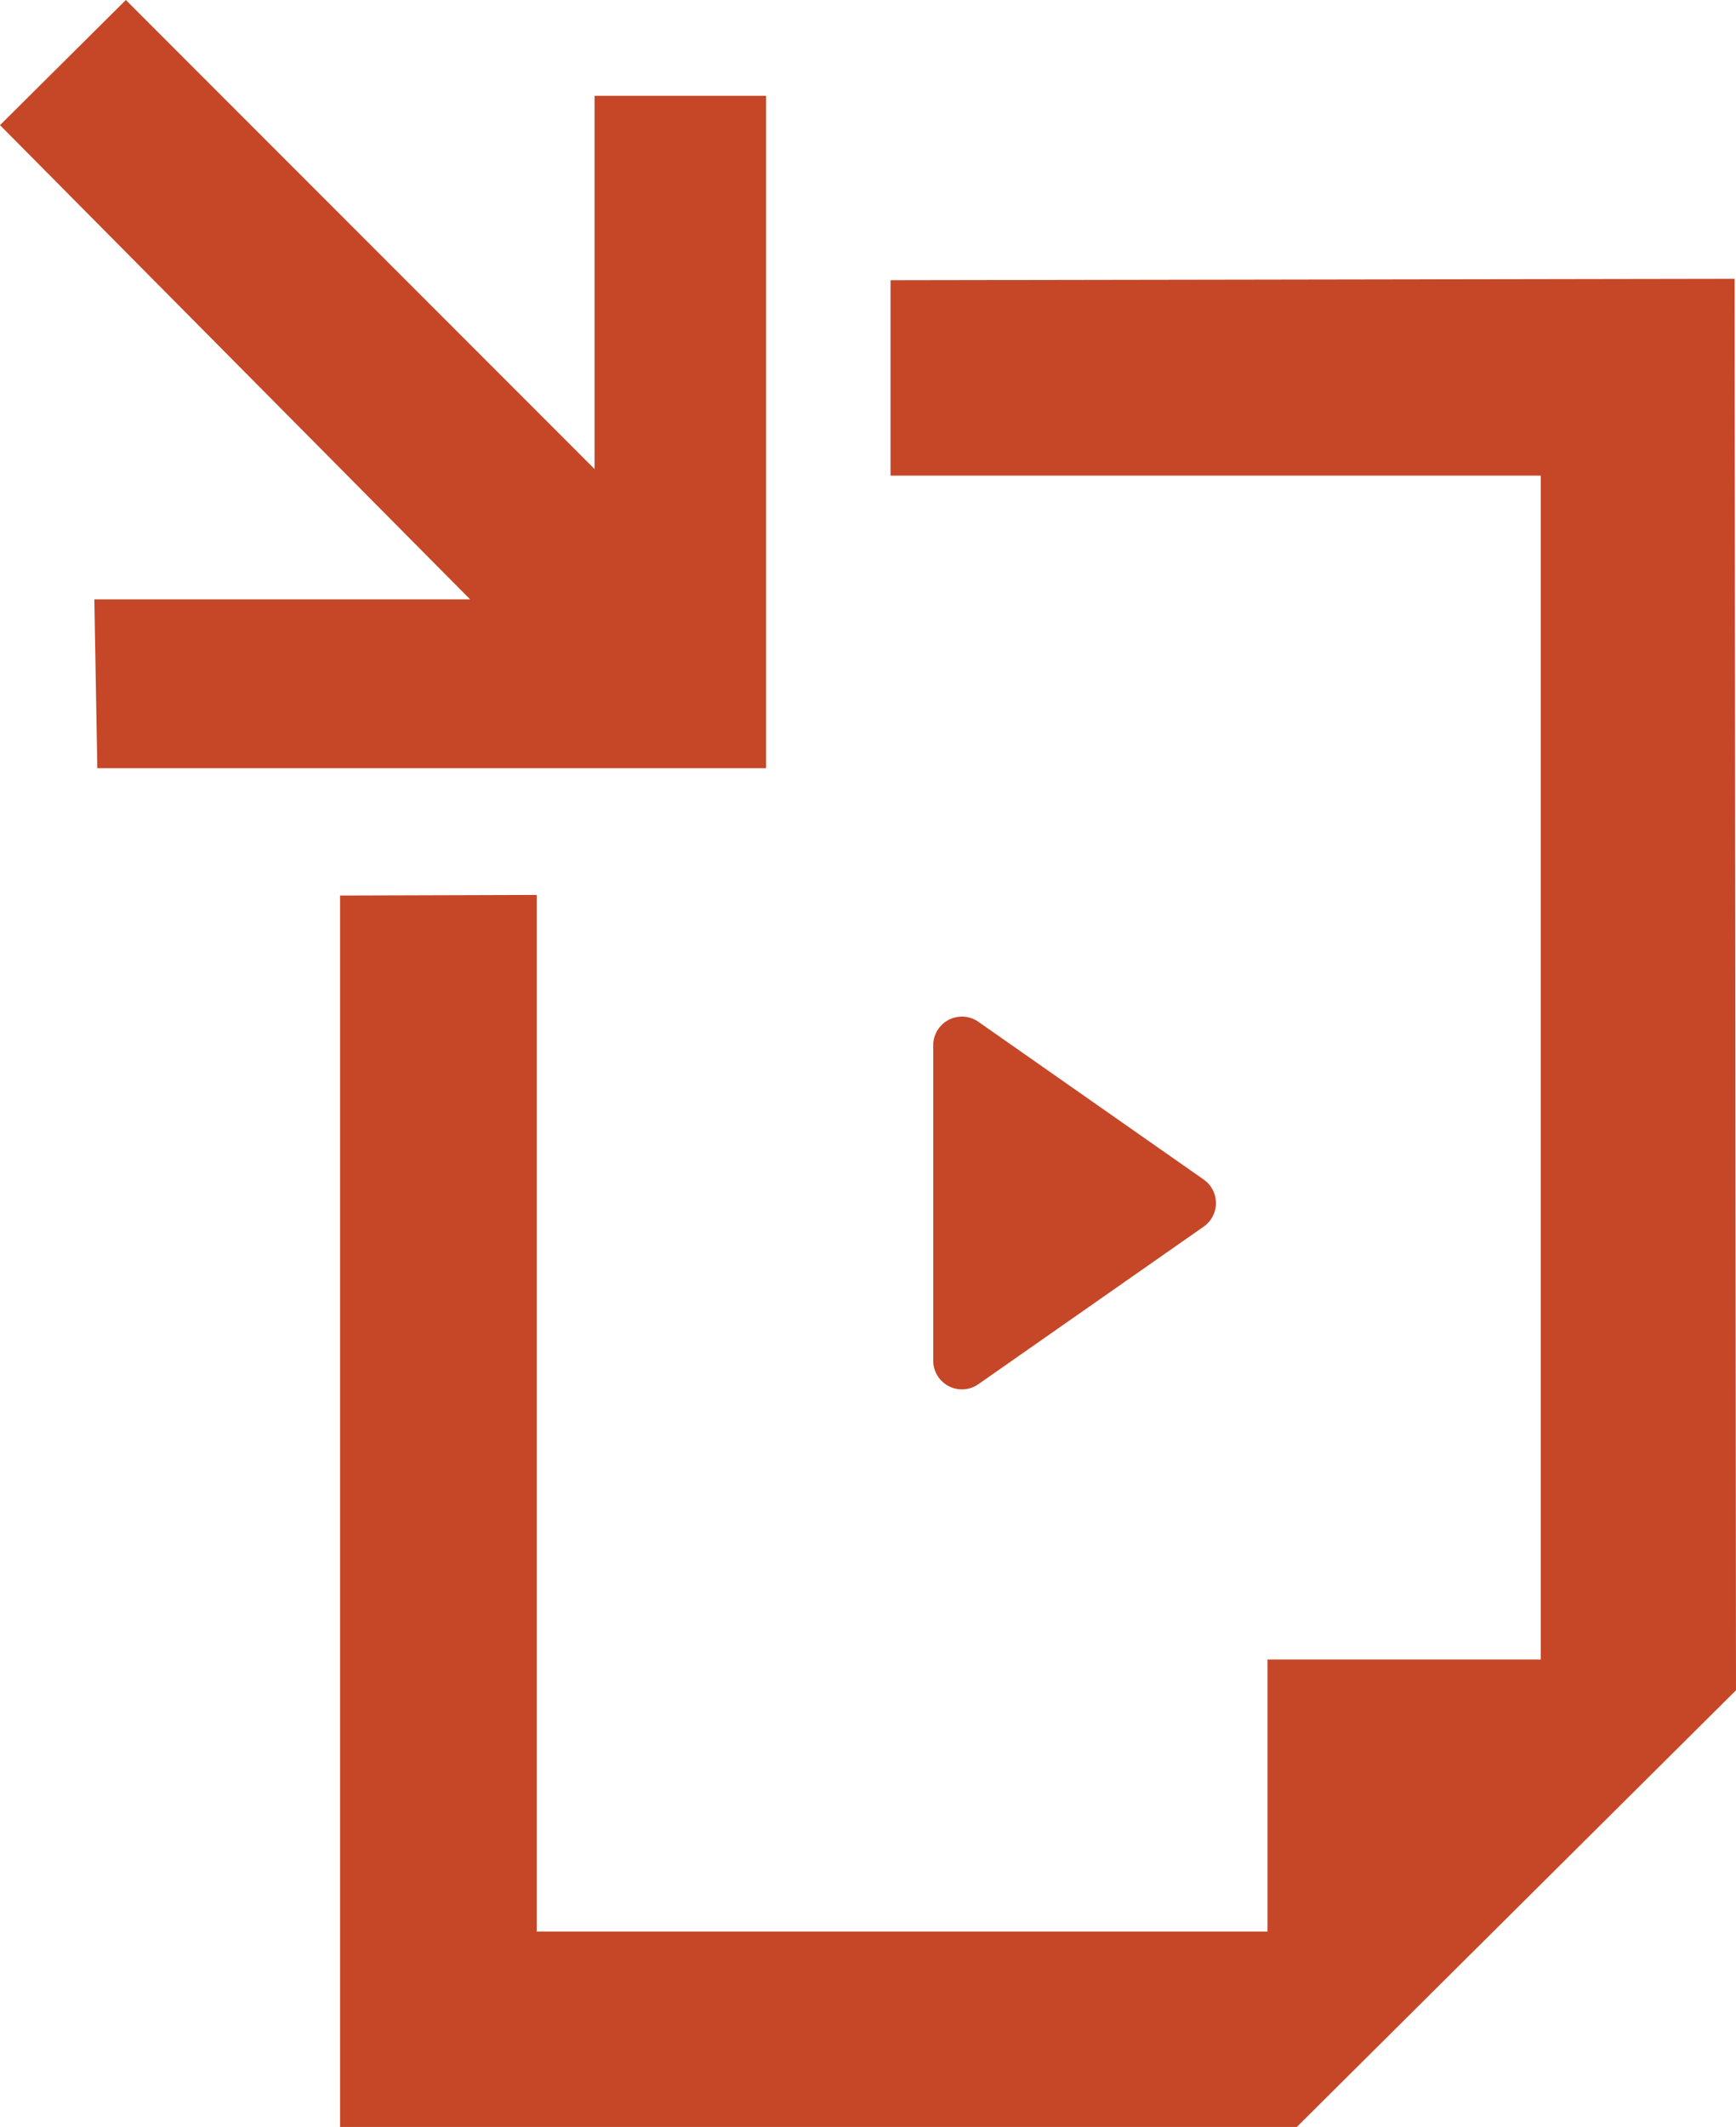
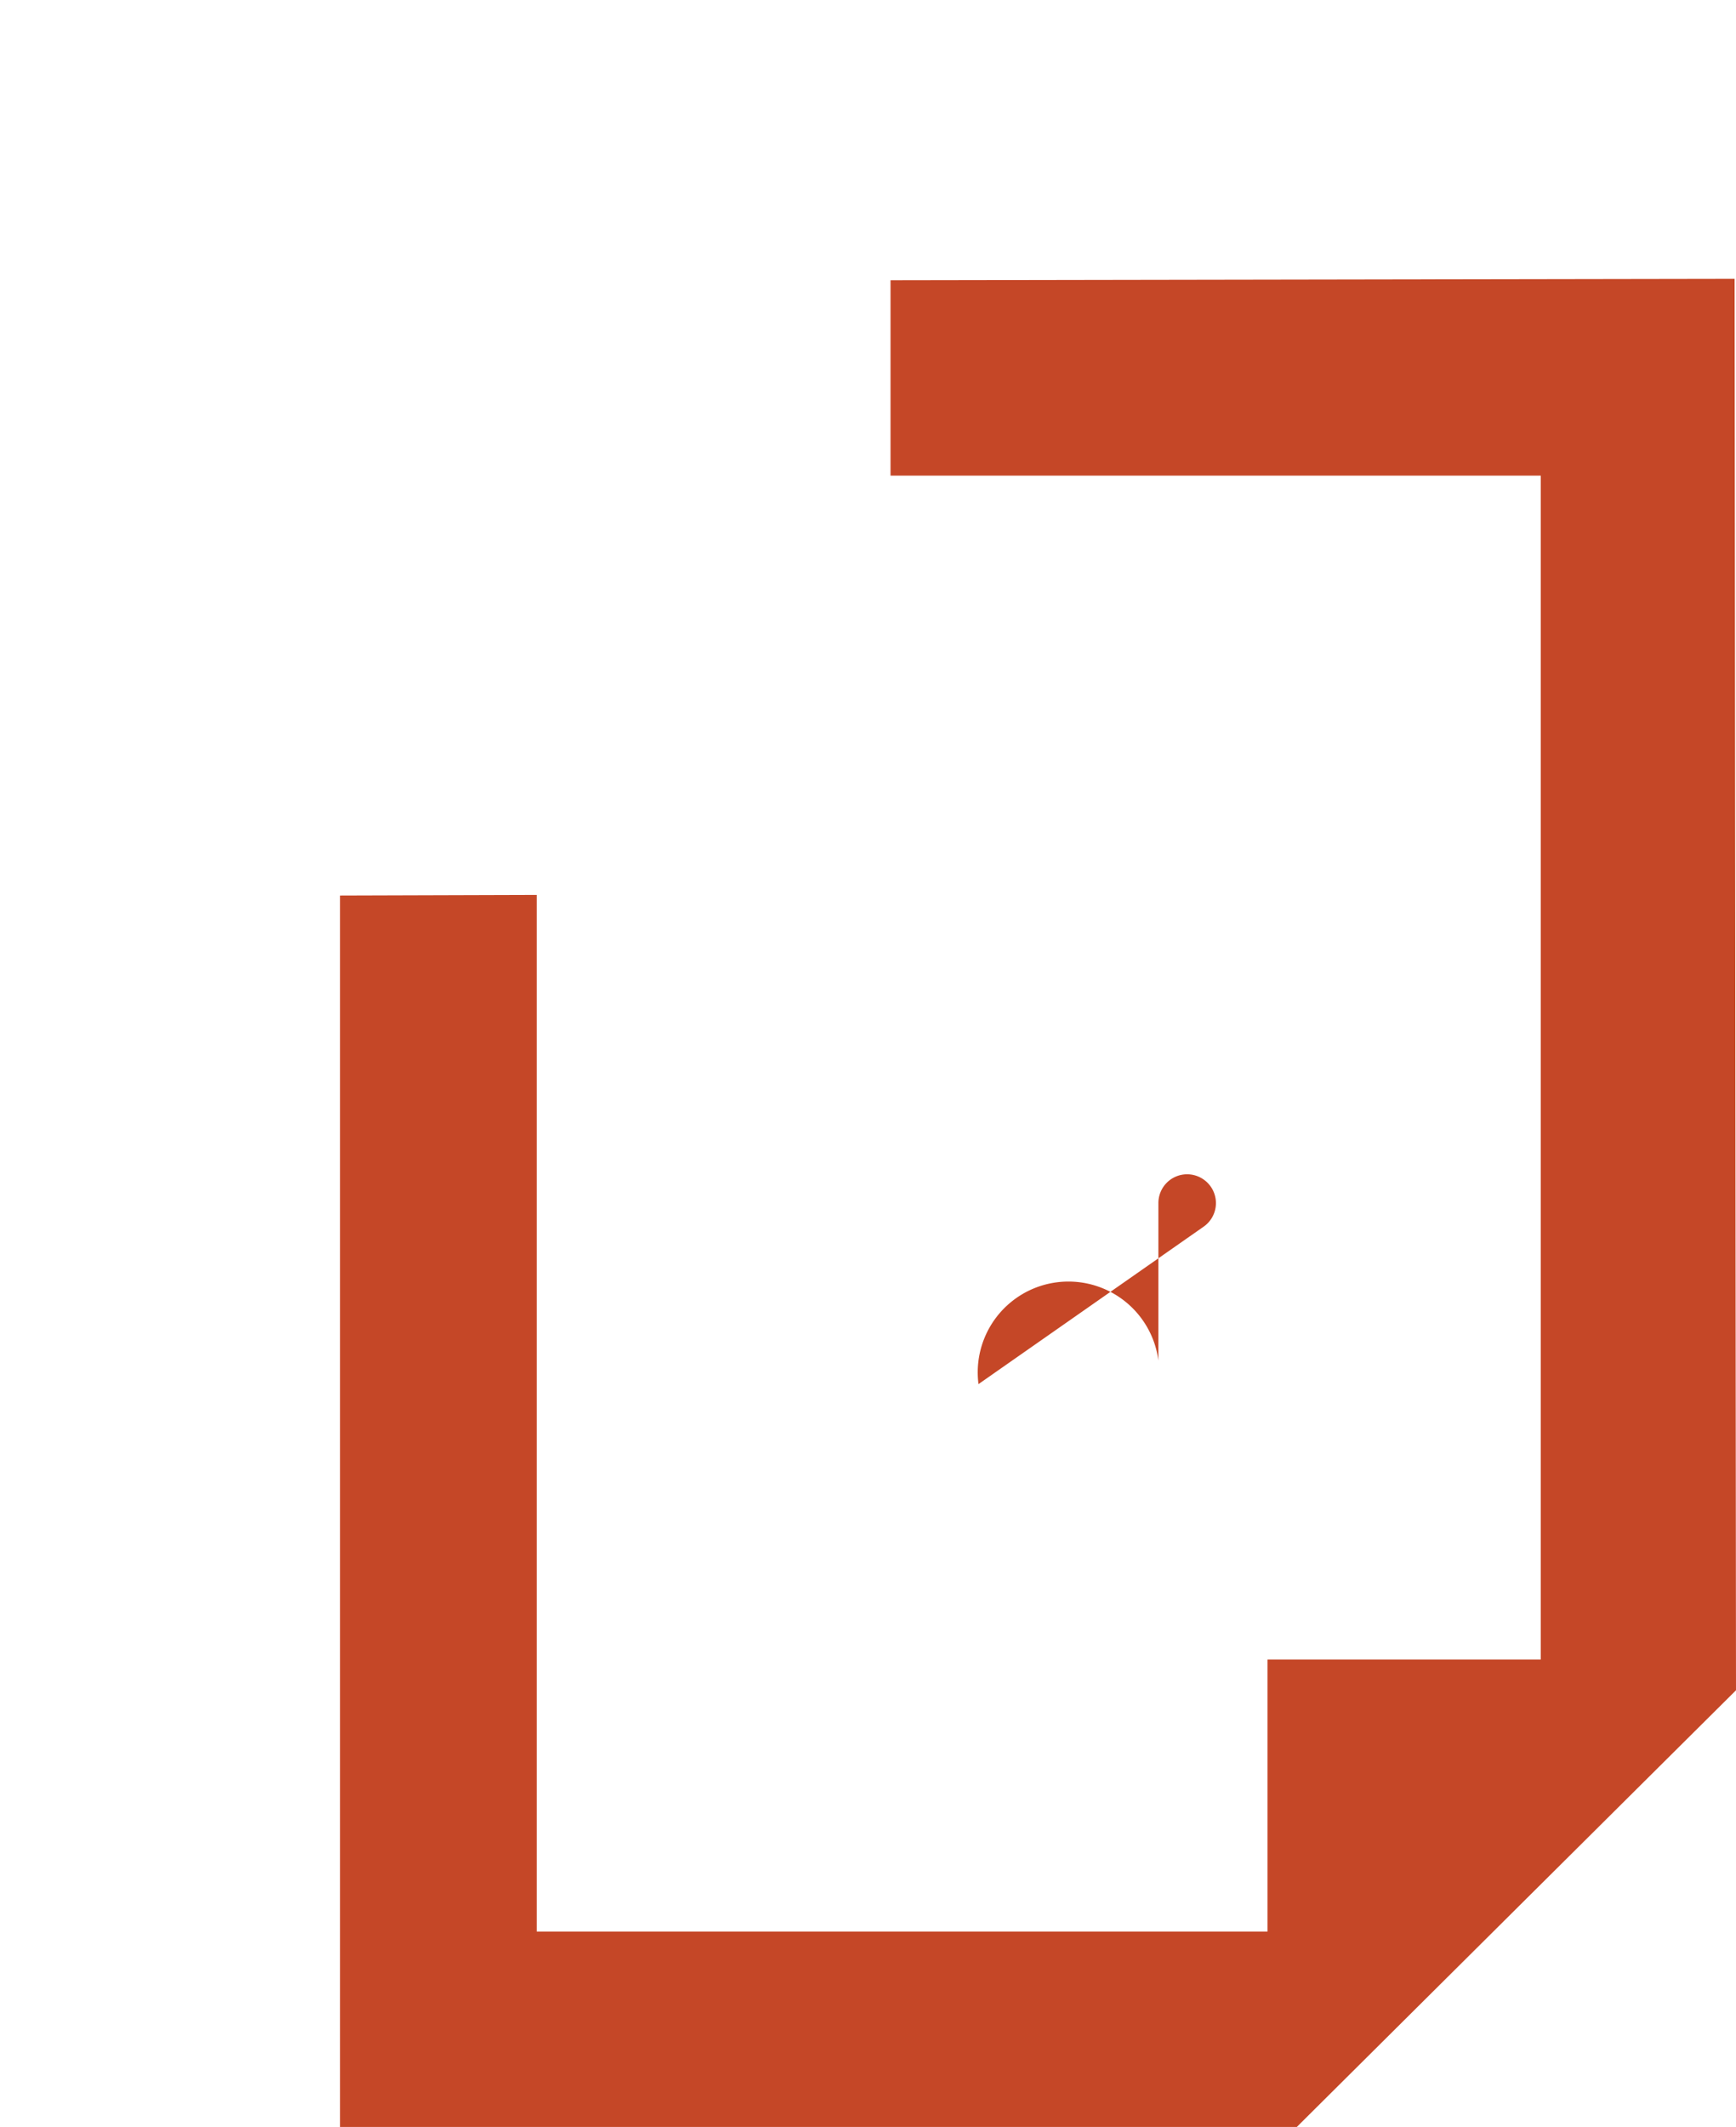
<svg xmlns="http://www.w3.org/2000/svg" viewBox="0 0 87.04 106.57">
  <defs>
    <style>.cls-1{fill:#c54727;}</style>
  </defs>
  <title>video-icon</title>
  <g id="Layer_2" data-name="Layer 2">
    <g id="Layer_1-2" data-name="Layer 1">
      <polygon class="cls-1" points="17.05 44.87 17.05 106.57 65.02 106.57 87.04 84.69 86.97 13.97 44.65 14.04 44.65 23.83 77.25 23.83 77.25 83.15 63.55 83.15 63.55 96.78 26.91 96.78 26.91 44.84 17.05 44.87" />
-       <polygon class="cls-1" points="4.88 38.49 38.41 38.49 38.41 4.8 29.81 4.8 29.81 23.5 6.31 0 0 6.27 23.57 30.03 4.73 30.03 4.88 38.49" />
-       <path class="cls-1" d="M49.06,69.35l11.29-7.89a1.44,1.44,0,0,0,0-2.36L49.06,51.2a1.44,1.44,0,0,0-2.27,1.18V68.17A1.44,1.44,0,0,0,49.06,69.35Z" />
+       <path class="cls-1" d="M49.06,69.35l11.29-7.89a1.44,1.44,0,0,0,0-2.36a1.44,1.44,0,0,0-2.27,1.18V68.17A1.44,1.44,0,0,0,49.06,69.35Z" />
    </g>
  </g>
</svg>